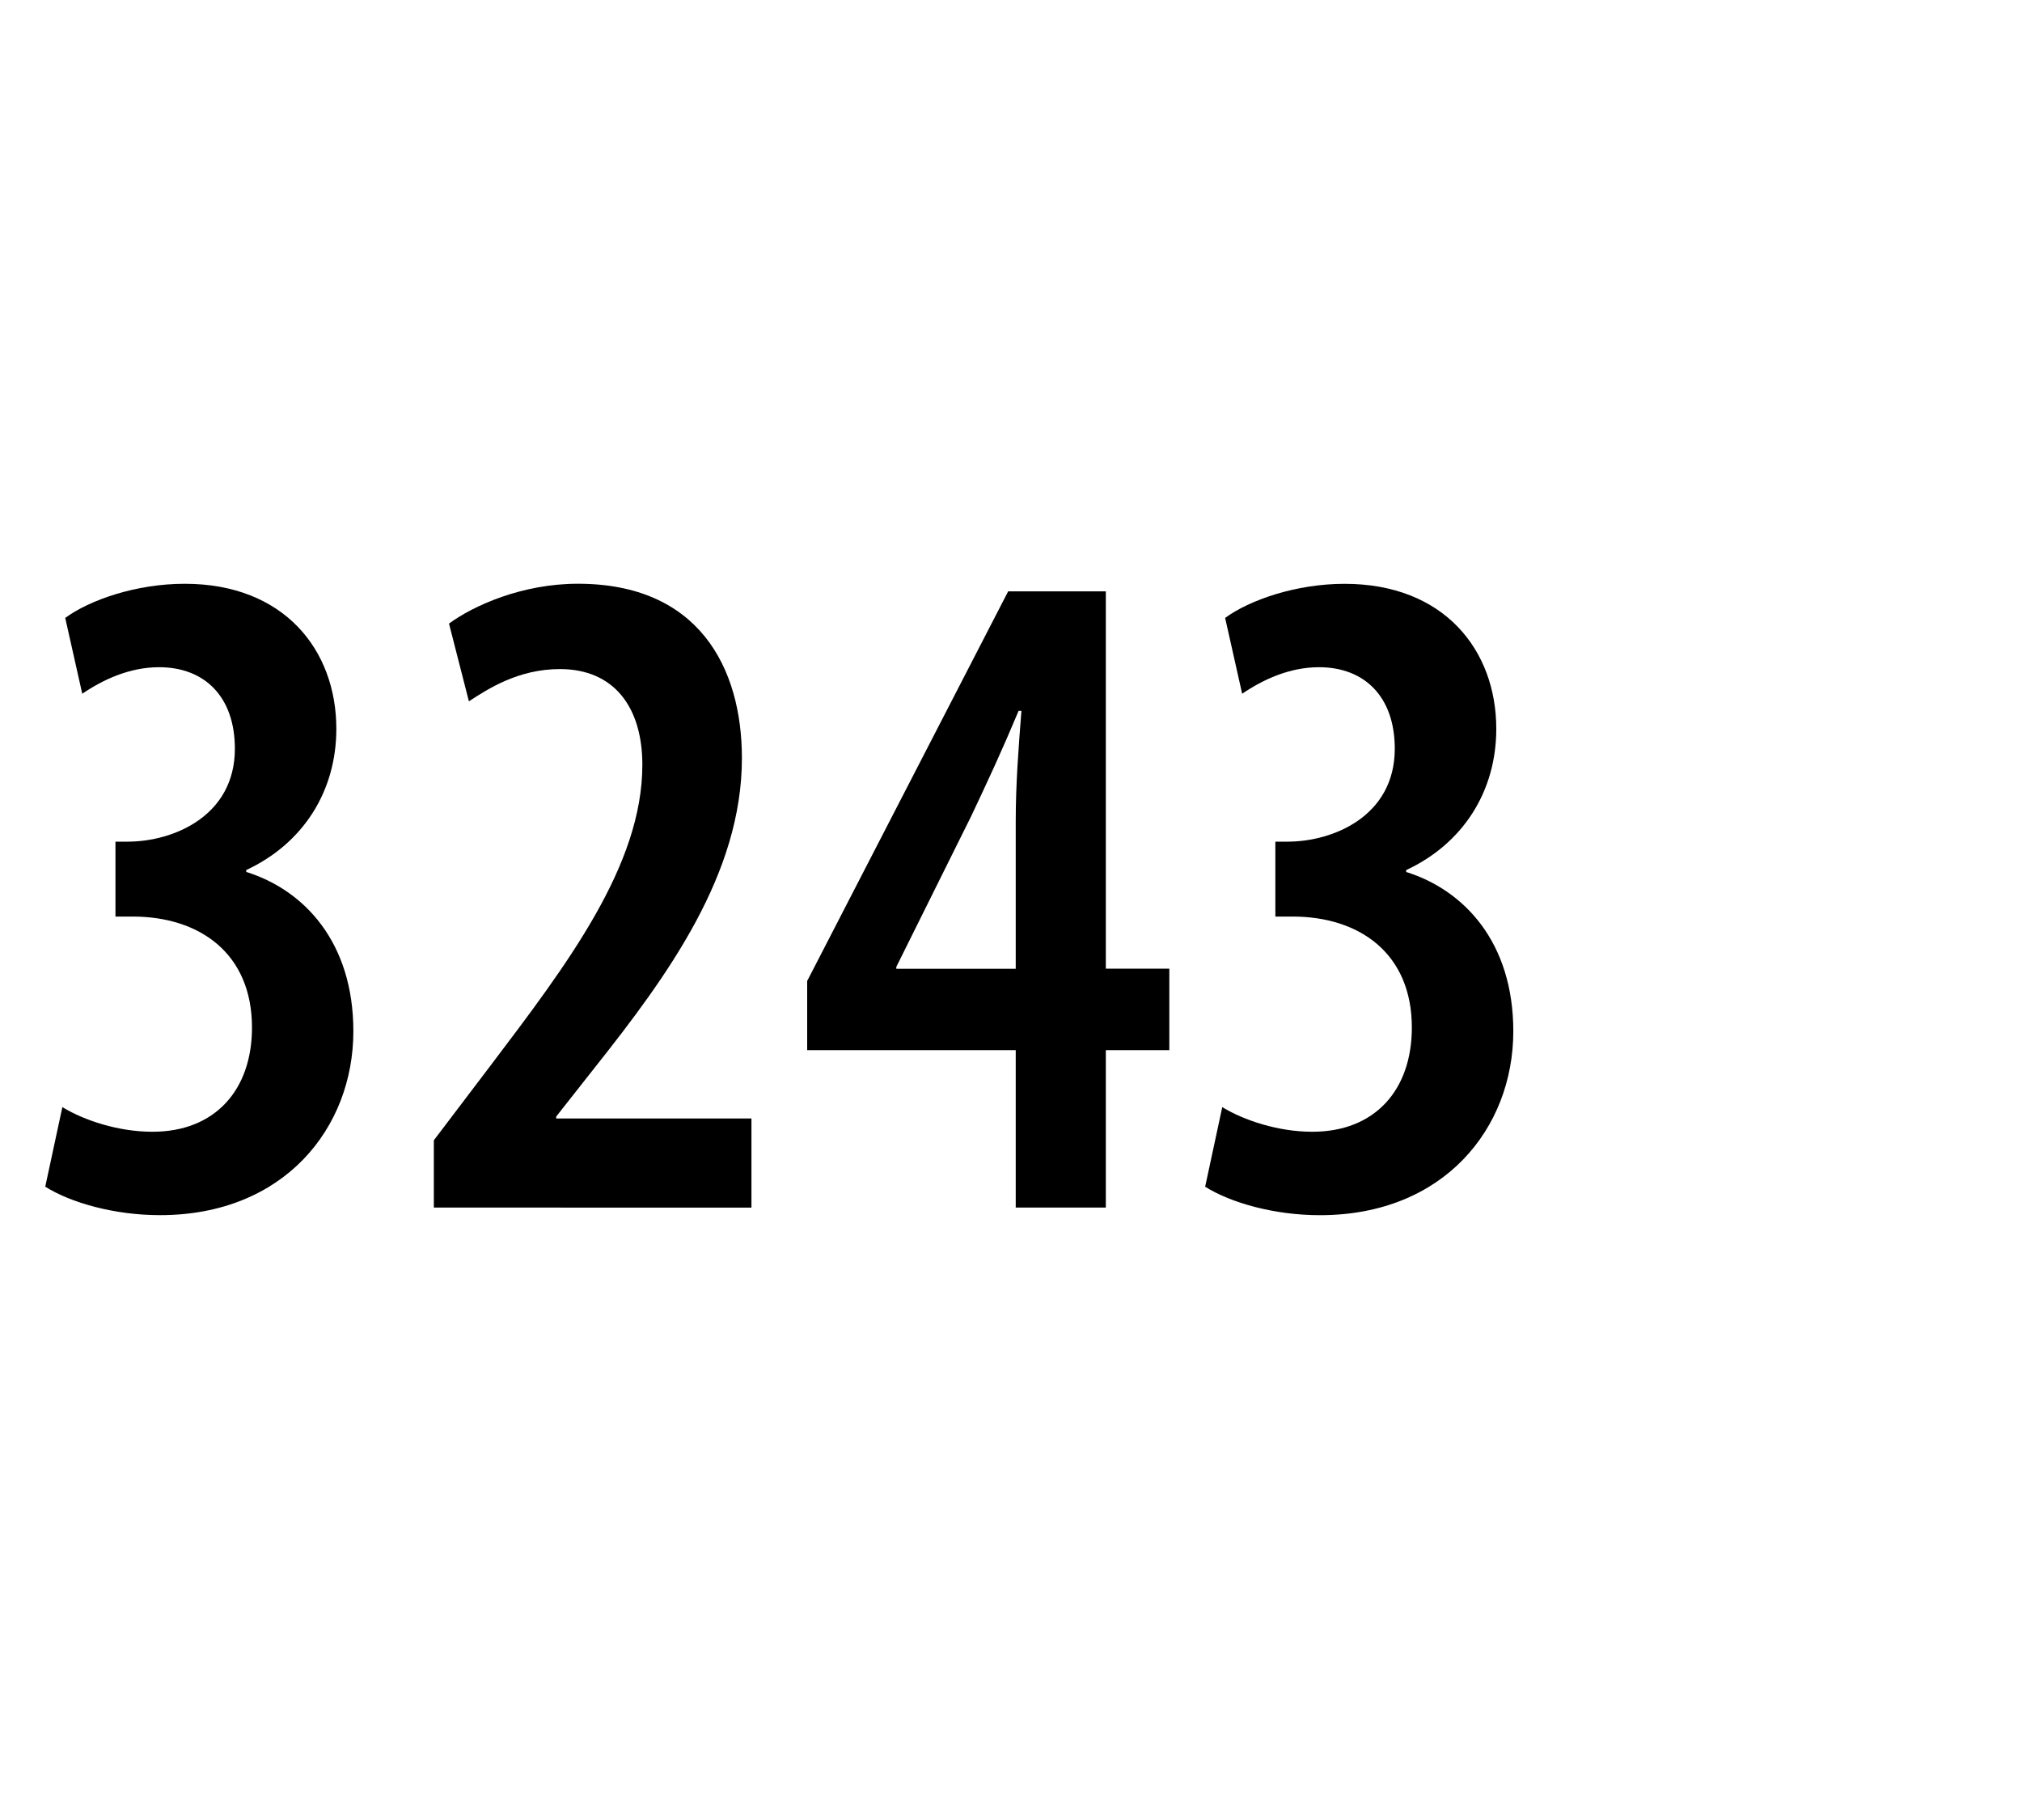
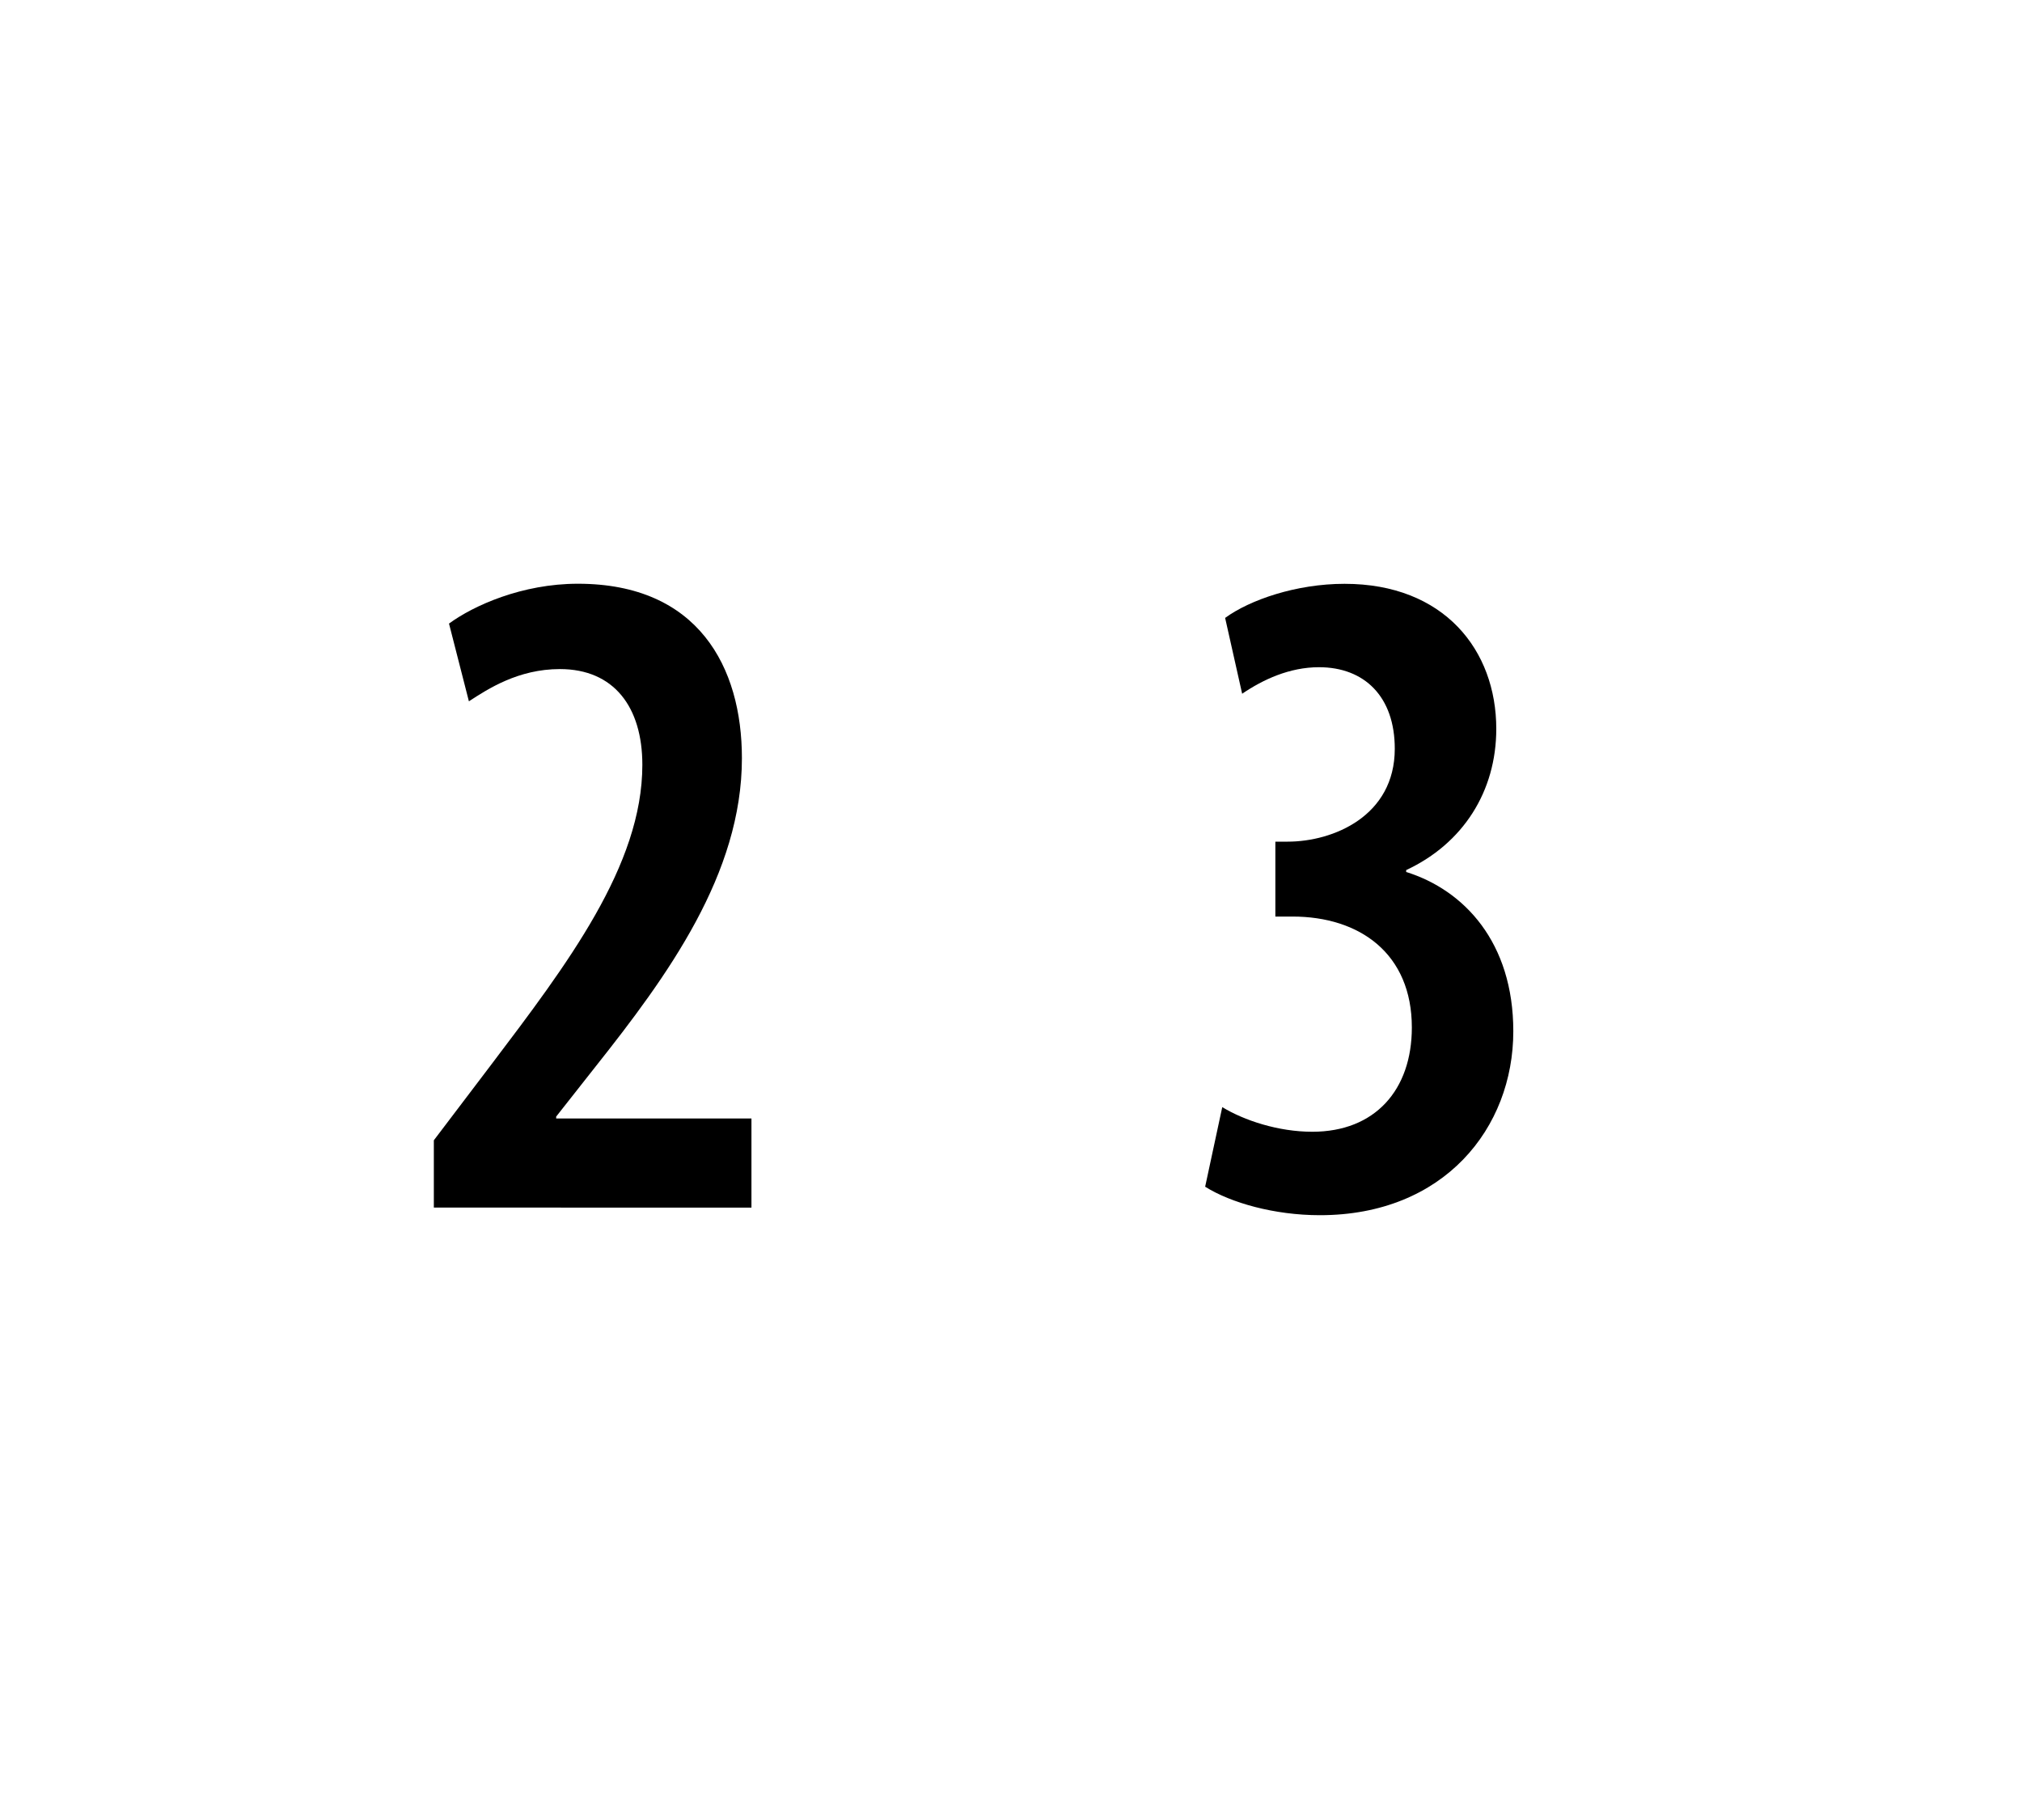
<svg xmlns="http://www.w3.org/2000/svg" version="1.1" id="Layer_1" x="0px" y="0px" width="50px" height="45px" viewBox="-25.667 47.167 50 45" enable-background="new -25.667 47.167 50 45" xml:space="preserve">
-   <rect x="-25.667" y="44.535" fill="#FFFFFF" width="50" height="49.666" />
  <g>
-     <path d="M-24.125,74.541c0.539,0.328,1.383,0.609,2.228,0.609c1.547,0,2.461-1.031,2.461-2.578c0-1.828-1.289-2.743-2.954-2.743   h-0.422v-1.852h0.304c1.125,0,2.649-0.632,2.649-2.297c0-1.289-0.75-2.016-1.875-2.016c-0.727,0-1.383,0.305-1.899,0.656   l-0.421-1.875c0.609-0.446,1.757-0.844,2.954-0.844c2.461,0,3.75,1.641,3.75,3.586c0,1.547-0.821,2.836-2.228,3.492v0.047   c1.43,0.446,2.649,1.735,2.649,3.938c0,2.391-1.711,4.548-4.783,4.548c-1.125,0-2.203-0.306-2.836-0.704L-24.125,74.541z" />
    <path d="M-14.939,77.025v-1.664l1.406-1.853c1.899-2.507,3.75-4.945,3.75-7.43c0-1.43-0.703-2.368-2.039-2.368   c-1.031,0-1.781,0.492-2.25,0.797l-0.492-1.922c0.61-0.446,1.806-0.985,3.188-0.985c2.977,0,4.055,2.063,4.055,4.313   c0,2.86-1.828,5.369-3.632,7.642l-0.961,1.22v0.047h4.829v2.203H-14.939z" />
-     <path d="M-0.55,77.025v-3.892h-5.157v-1.711l4.97-9.634h2.415v9.33h1.57v2.015h-1.57v3.892H-0.55z M-0.55,71.119v-3.657   c0-0.916,0.071-1.829,0.141-2.719h-0.07c-0.422,1.007-0.75,1.71-1.172,2.603l-1.852,3.727v0.047H-0.55z" />
    <path d="M4.557,74.541c0.539,0.328,1.383,0.609,2.227,0.609c1.548,0,2.461-1.031,2.461-2.578c0-1.828-1.289-2.743-2.952-2.743H5.87   v-1.852h0.305c1.125,0,2.648-0.632,2.648-2.297c0-1.289-0.75-2.016-1.875-2.016c-0.727,0-1.383,0.305-1.899,0.656l-0.421-1.875   C5.237,62,6.385,61.602,7.582,61.602c2.462,0,3.751,1.641,3.751,3.586c0,1.547-0.821,2.836-2.228,3.492v0.047   c1.429,0.446,2.649,1.735,2.649,3.938c0,2.391-1.711,4.548-4.783,4.548c-1.125,0-2.203-0.306-2.837-0.704L4.557,74.541z" />
  </g>
</svg>